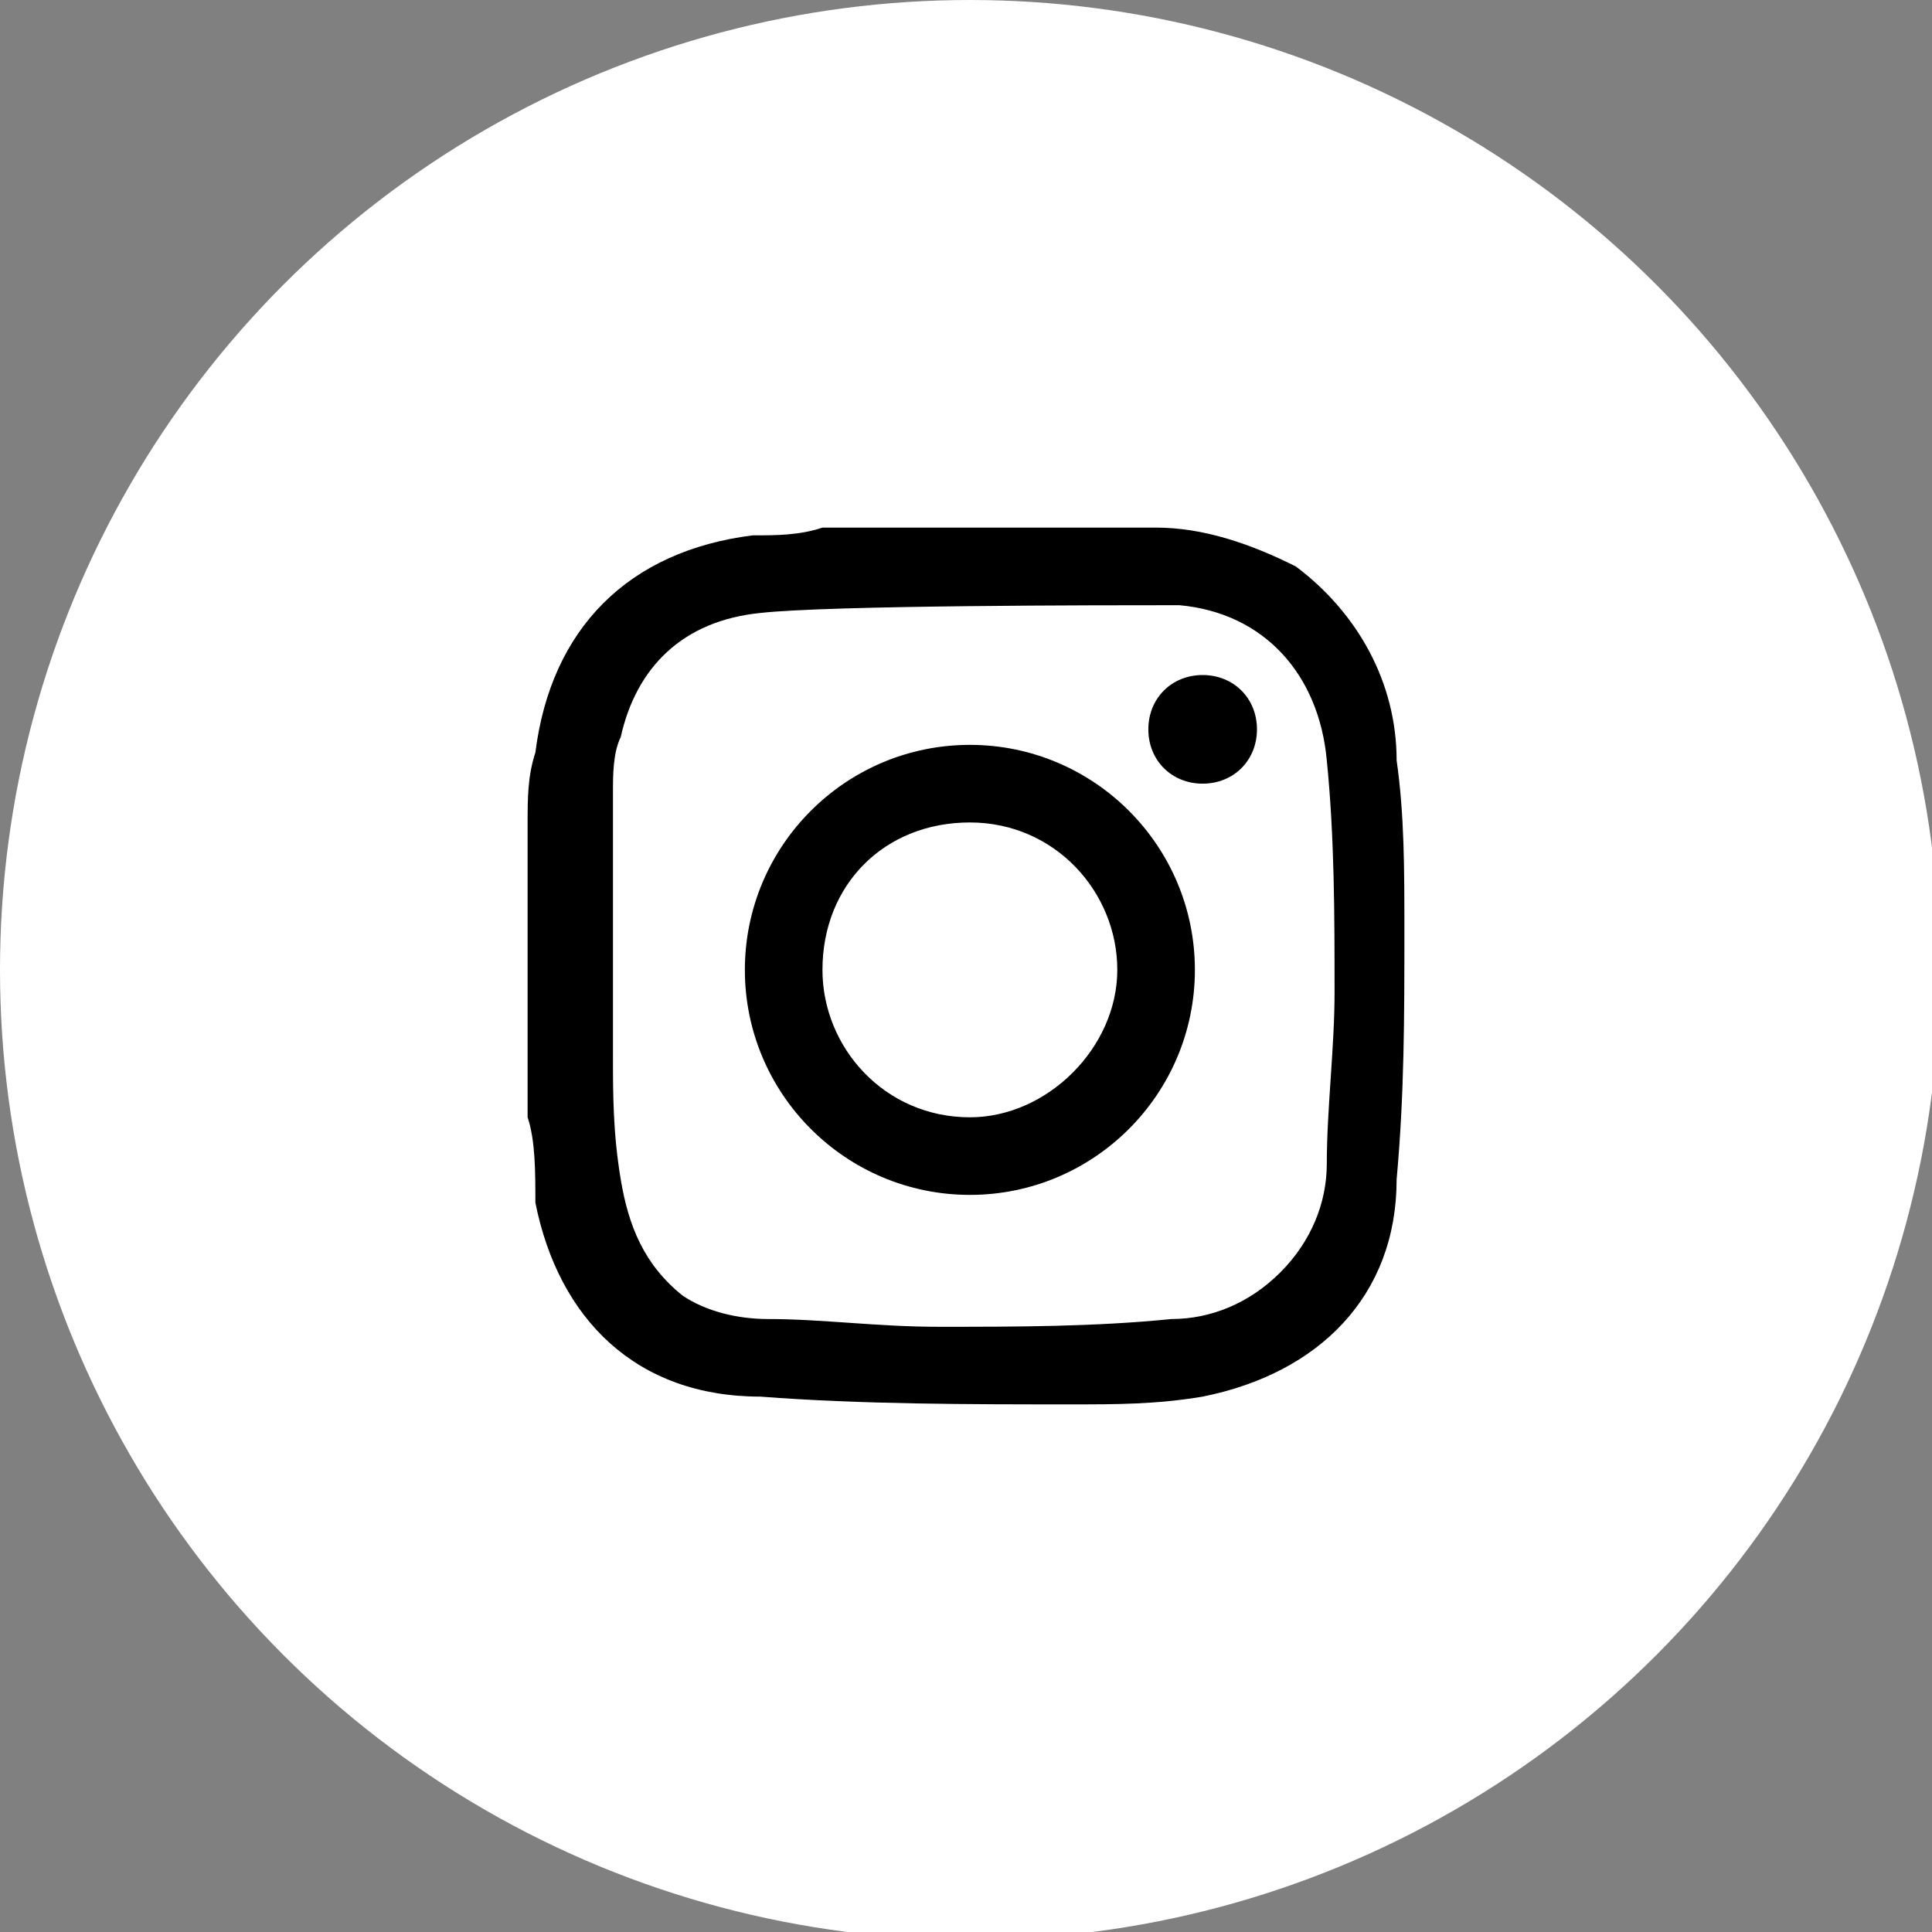
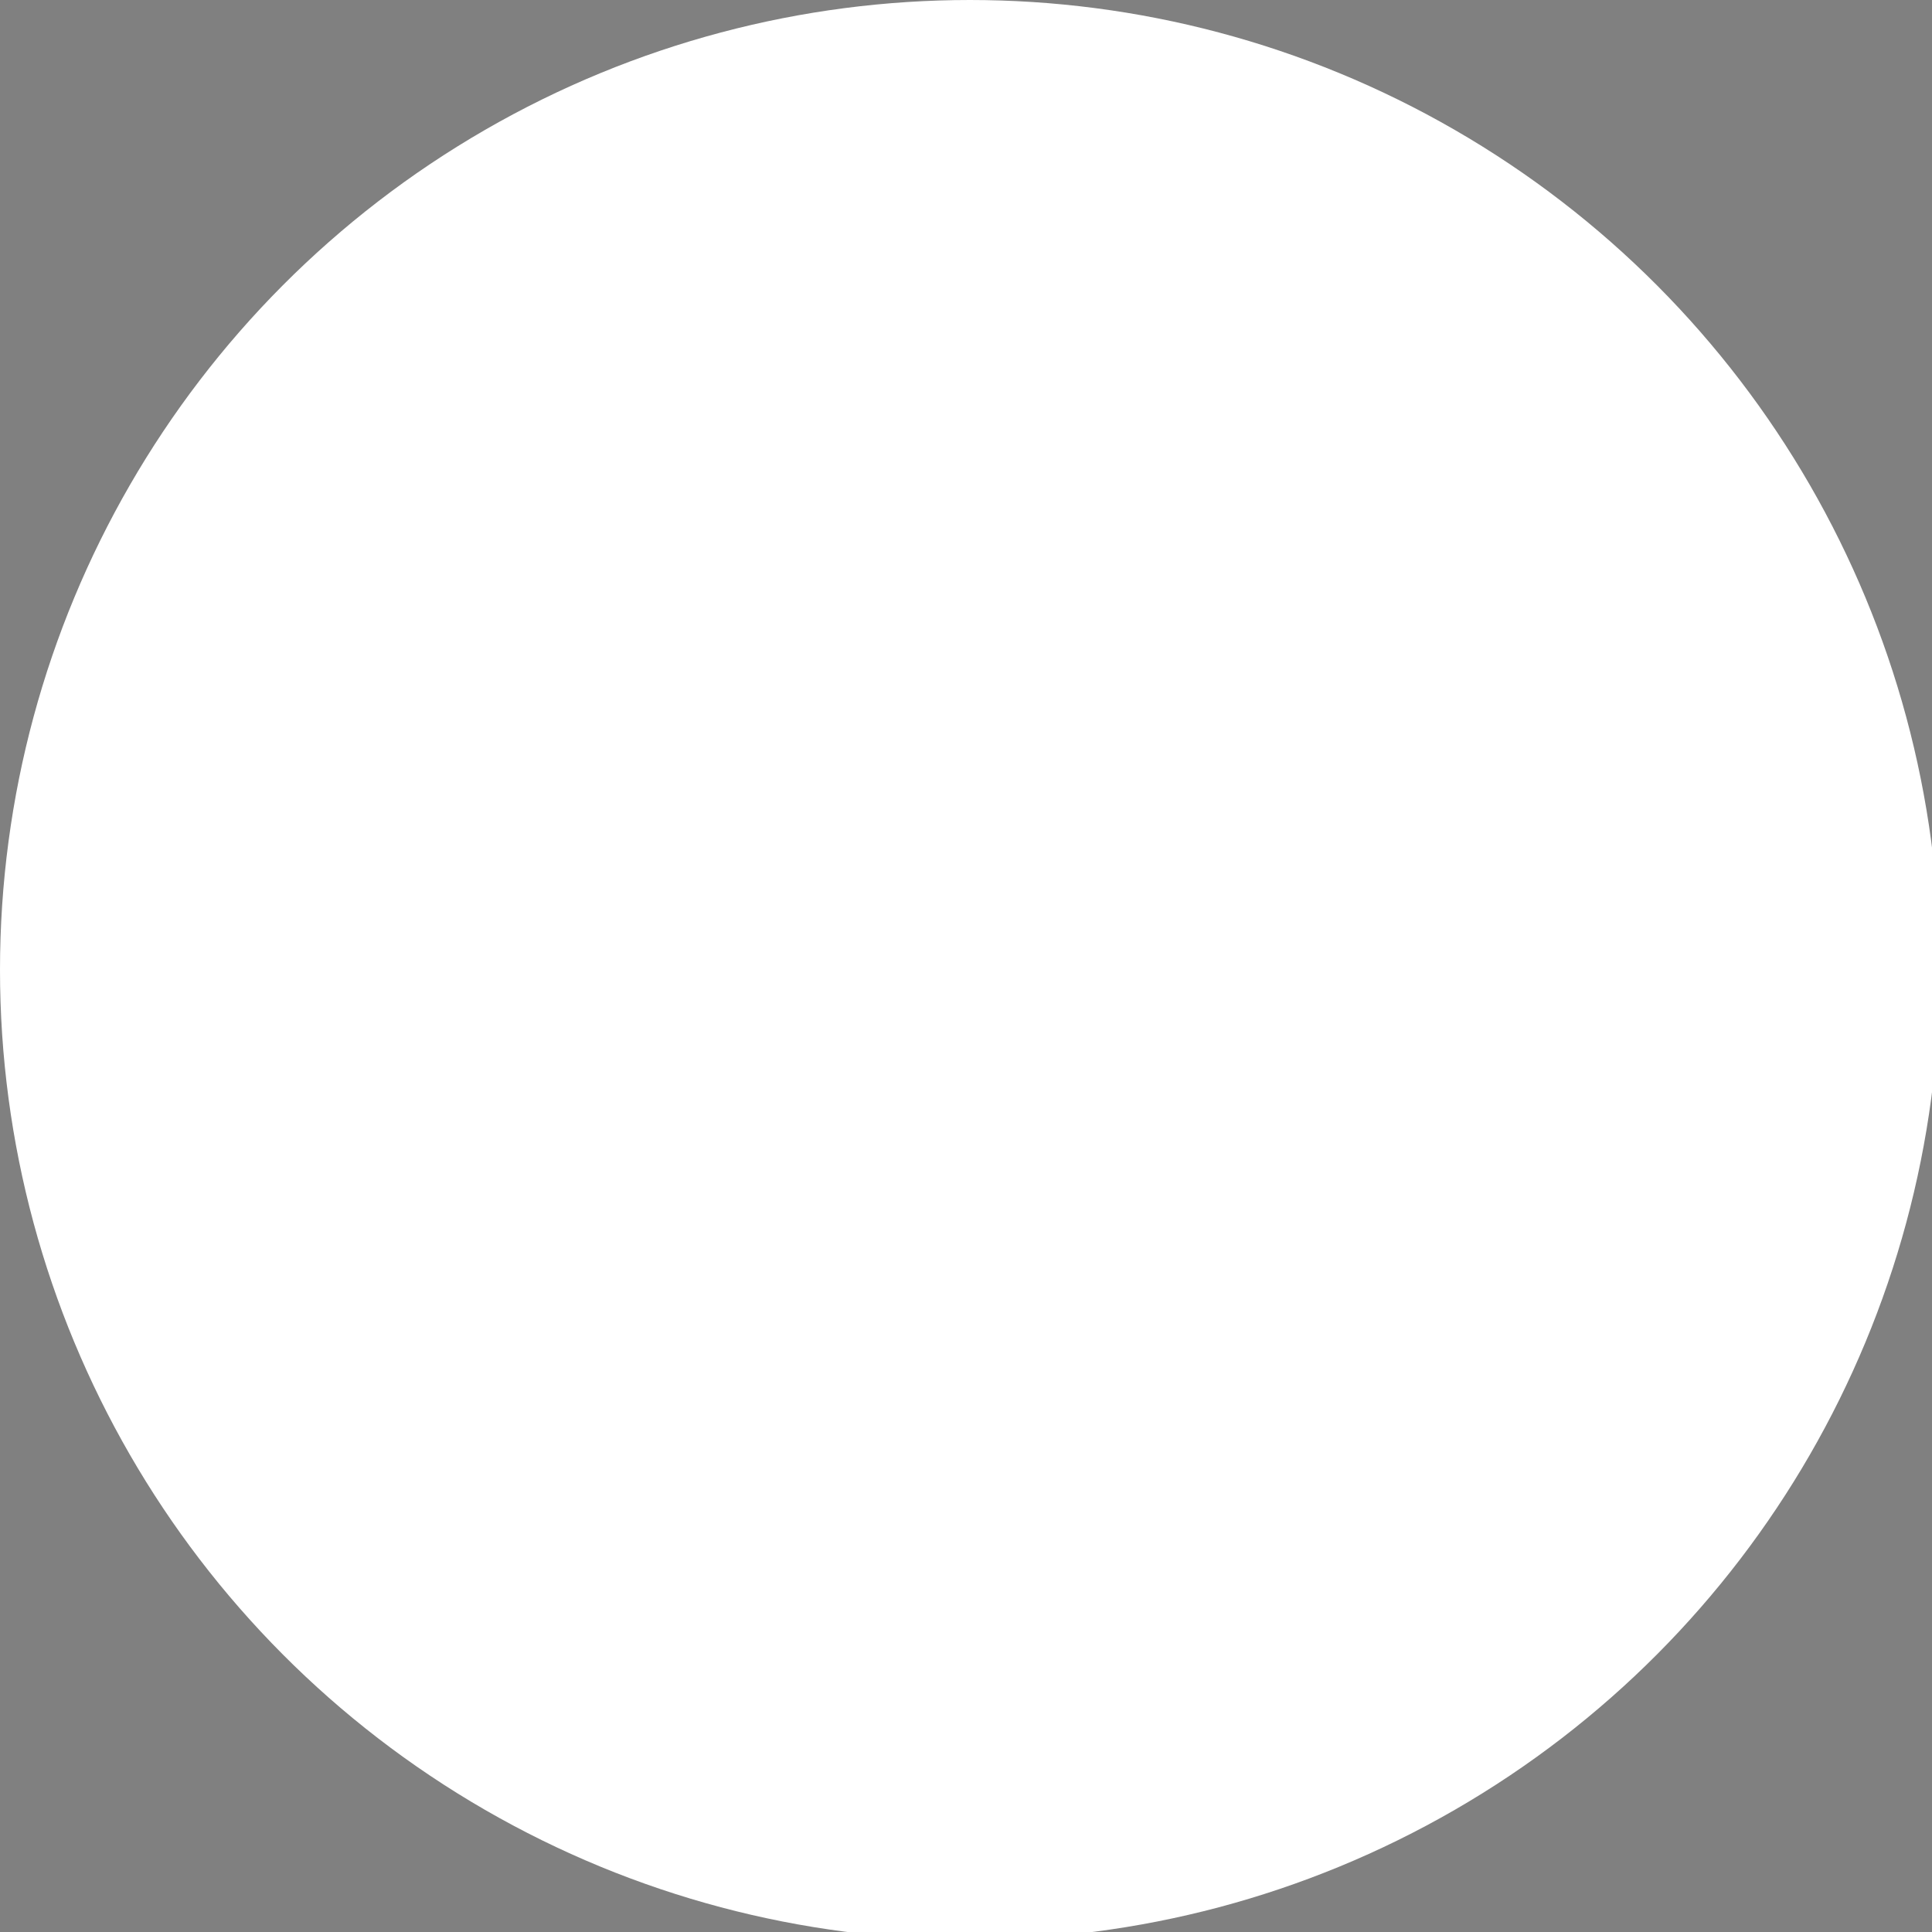
<svg xmlns="http://www.w3.org/2000/svg" viewBox="0 0 24.9 24.9">
  <rect x="0" y="0" width="24.9" height="24.9" fill="#808080" stroke="none" />
  <circle cx="12.5" cy="12.5" r="12.5" fill="#fff" />
-   <path d="M6.8 14.4v-3.8c0-.3 0-.6.1-.9.2-1.6 1.2-2.6 2.8-2.8.3 0 .6 0 .9-.1h4.3c.6 0 1.2.2 1.8.5.8.6 1.3 1.5 1.3 2.5.1.7.1 1.4.1 2.2 0 1.1 0 2.1-.1 3.2 0 1.5-1 2.5-2.5 2.8-.6.1-1.1.1-1.7.1-1.3 0-2.7 0-4-.1-1.6 0-2.6-1-2.9-2.5 0-.4 0-.8-.1-1.1m3-6.5c-1 .1-1.6.7-1.8 1.6-.1.2-.1.5-.1.7v3.4c0 .5 0 1 .1 1.6s.3 1.1.8 1.5c.3.2.7.3 1.1.3.7 0 1.4.1 2.2.1 1 0 2 0 3-.1.5 0 1-.2 1.4-.6s.6-.9.6-1.4c0-.7.1-1.5.1-2.2 0-1 0-2-.1-3-.1-1.1-.8-1.9-1.9-2-1 0-4.5 0-5.4.1" />
-   <path d="M9.6 12.5c0-1.6 1.3-2.9 2.9-2.9s2.9 1.3 2.9 2.9-1.3 2.9-2.9 2.9-2.9-1.3-2.9-2.9m1 0c0 1 .8 1.9 1.9 1.9 1 0 1.9-.9 1.9-1.9s-.8-1.9-1.9-1.9-1.9.8-1.9 1.9m4.9-2.4c-.4 0-.7-.3-.7-.7s.3-.7.7-.7.7.3.7.7-.3.7-.7.7" />
</svg>